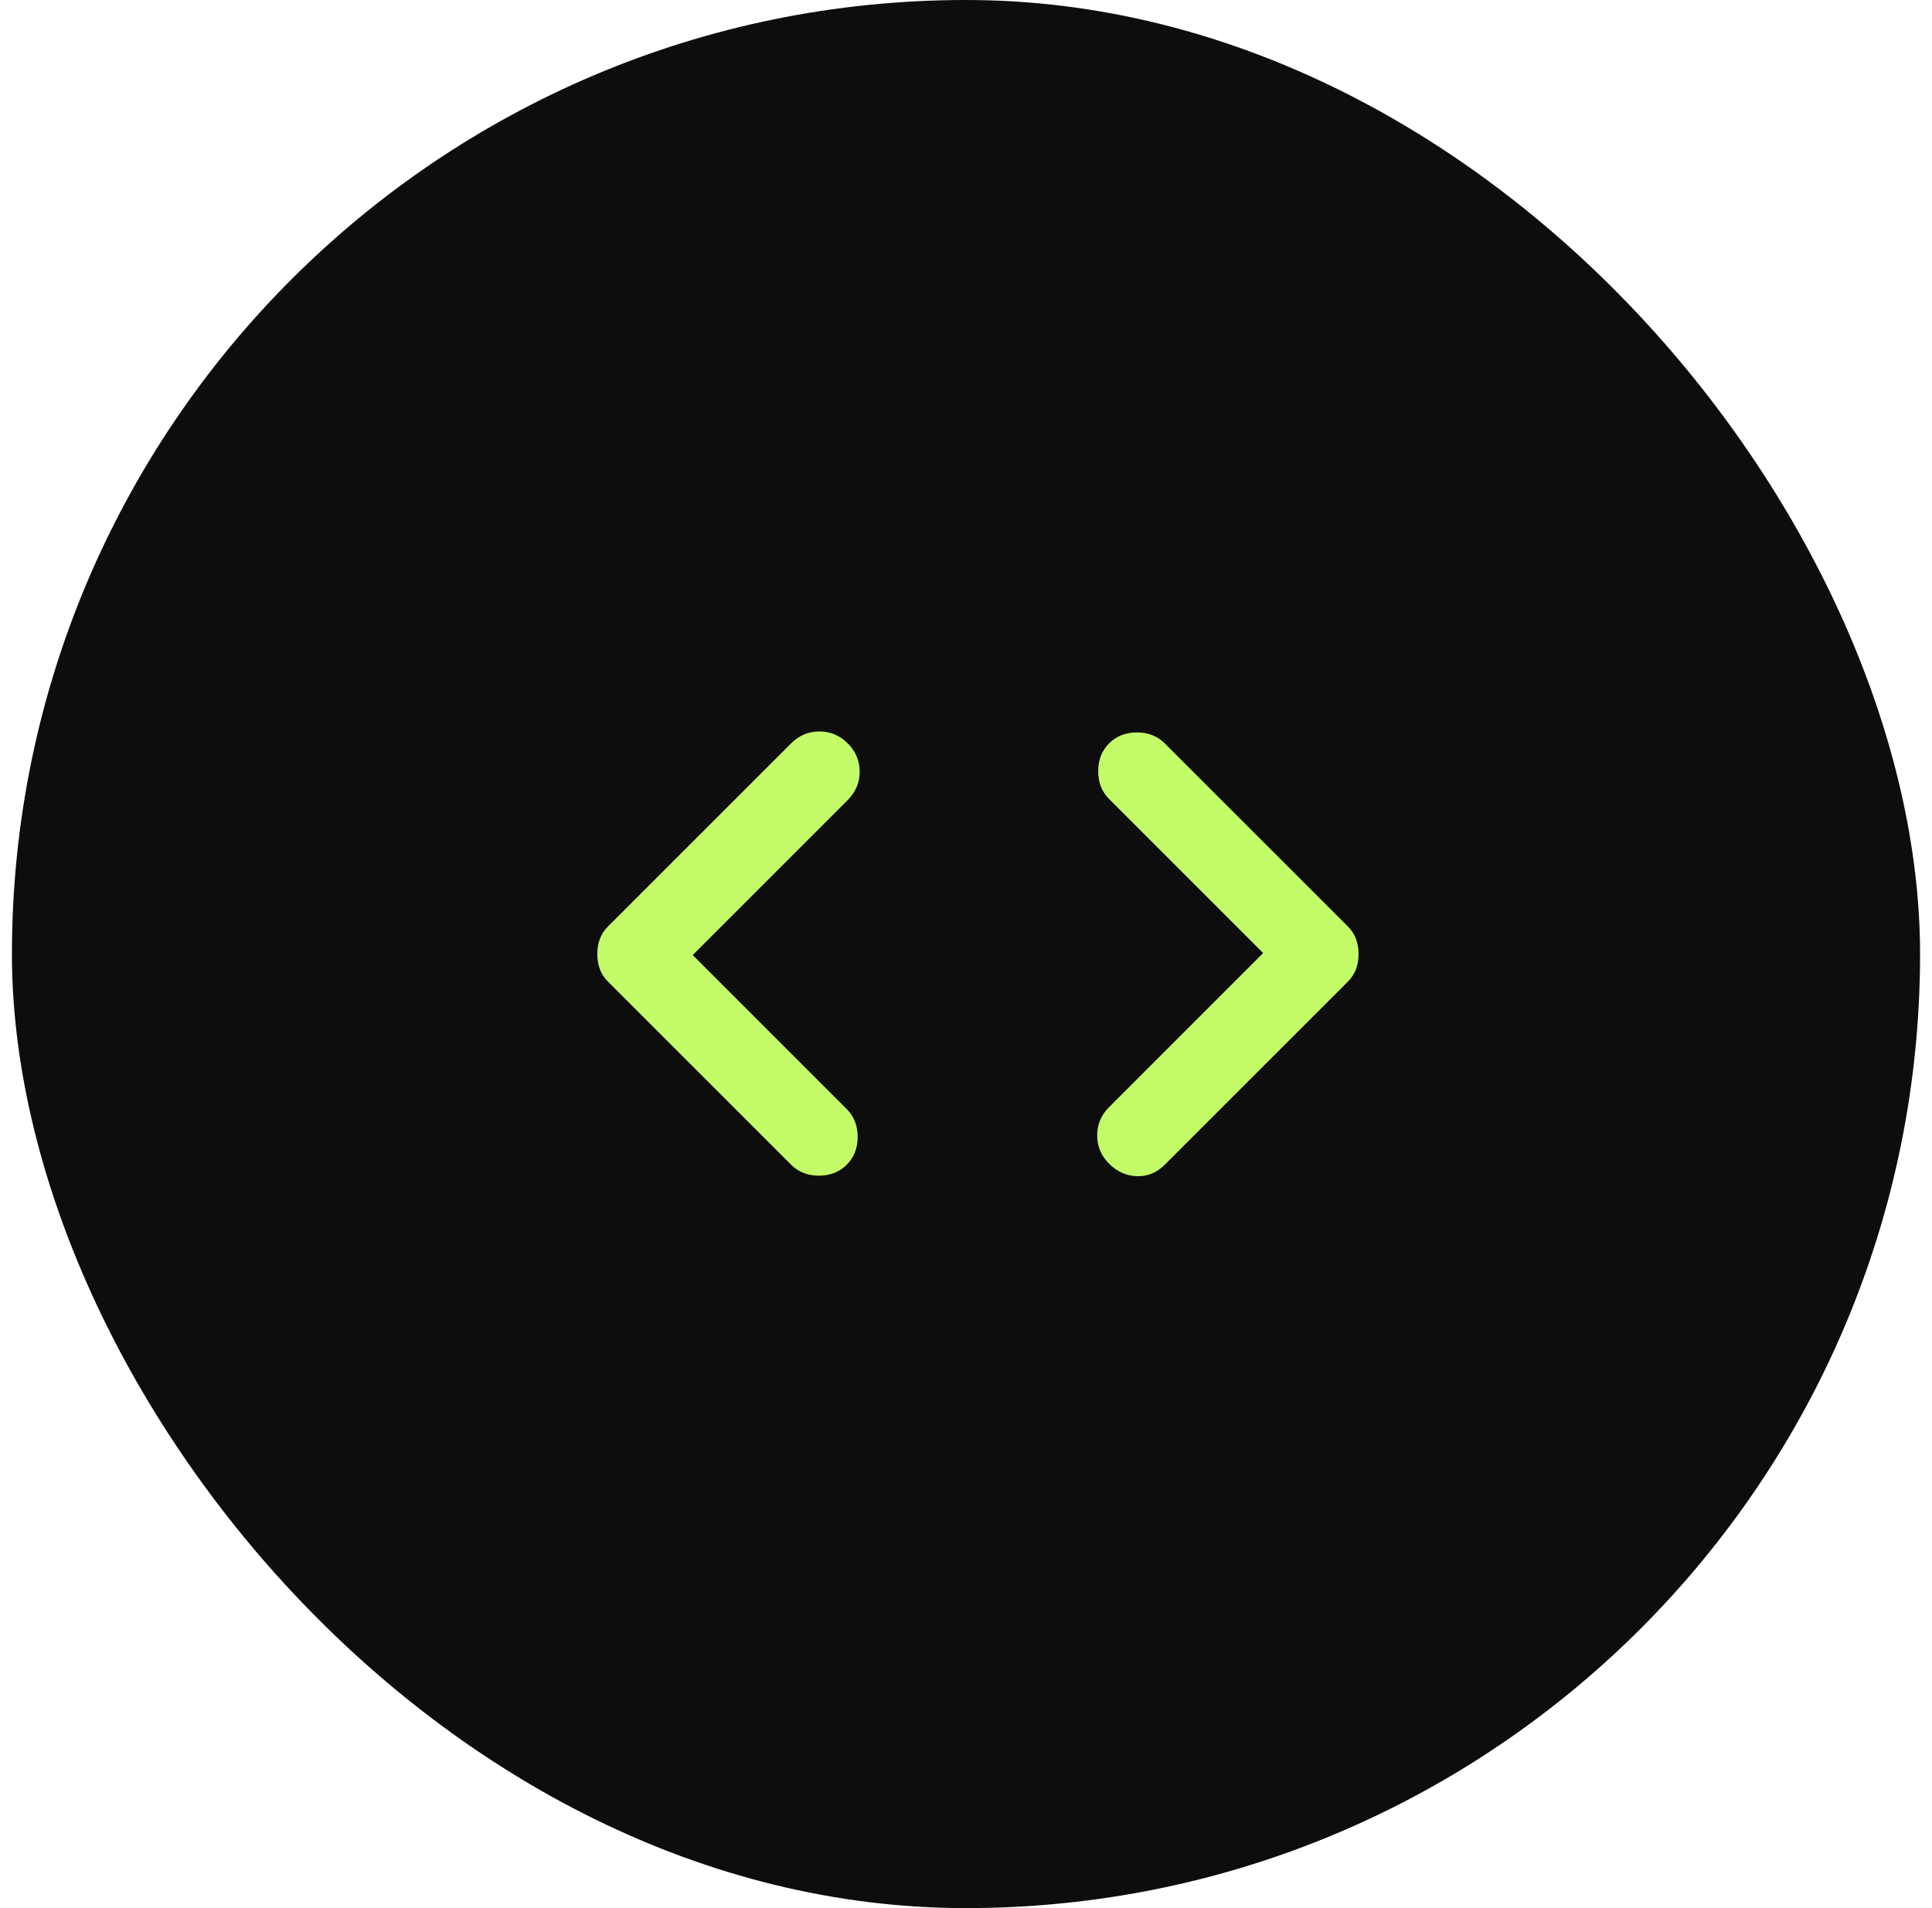
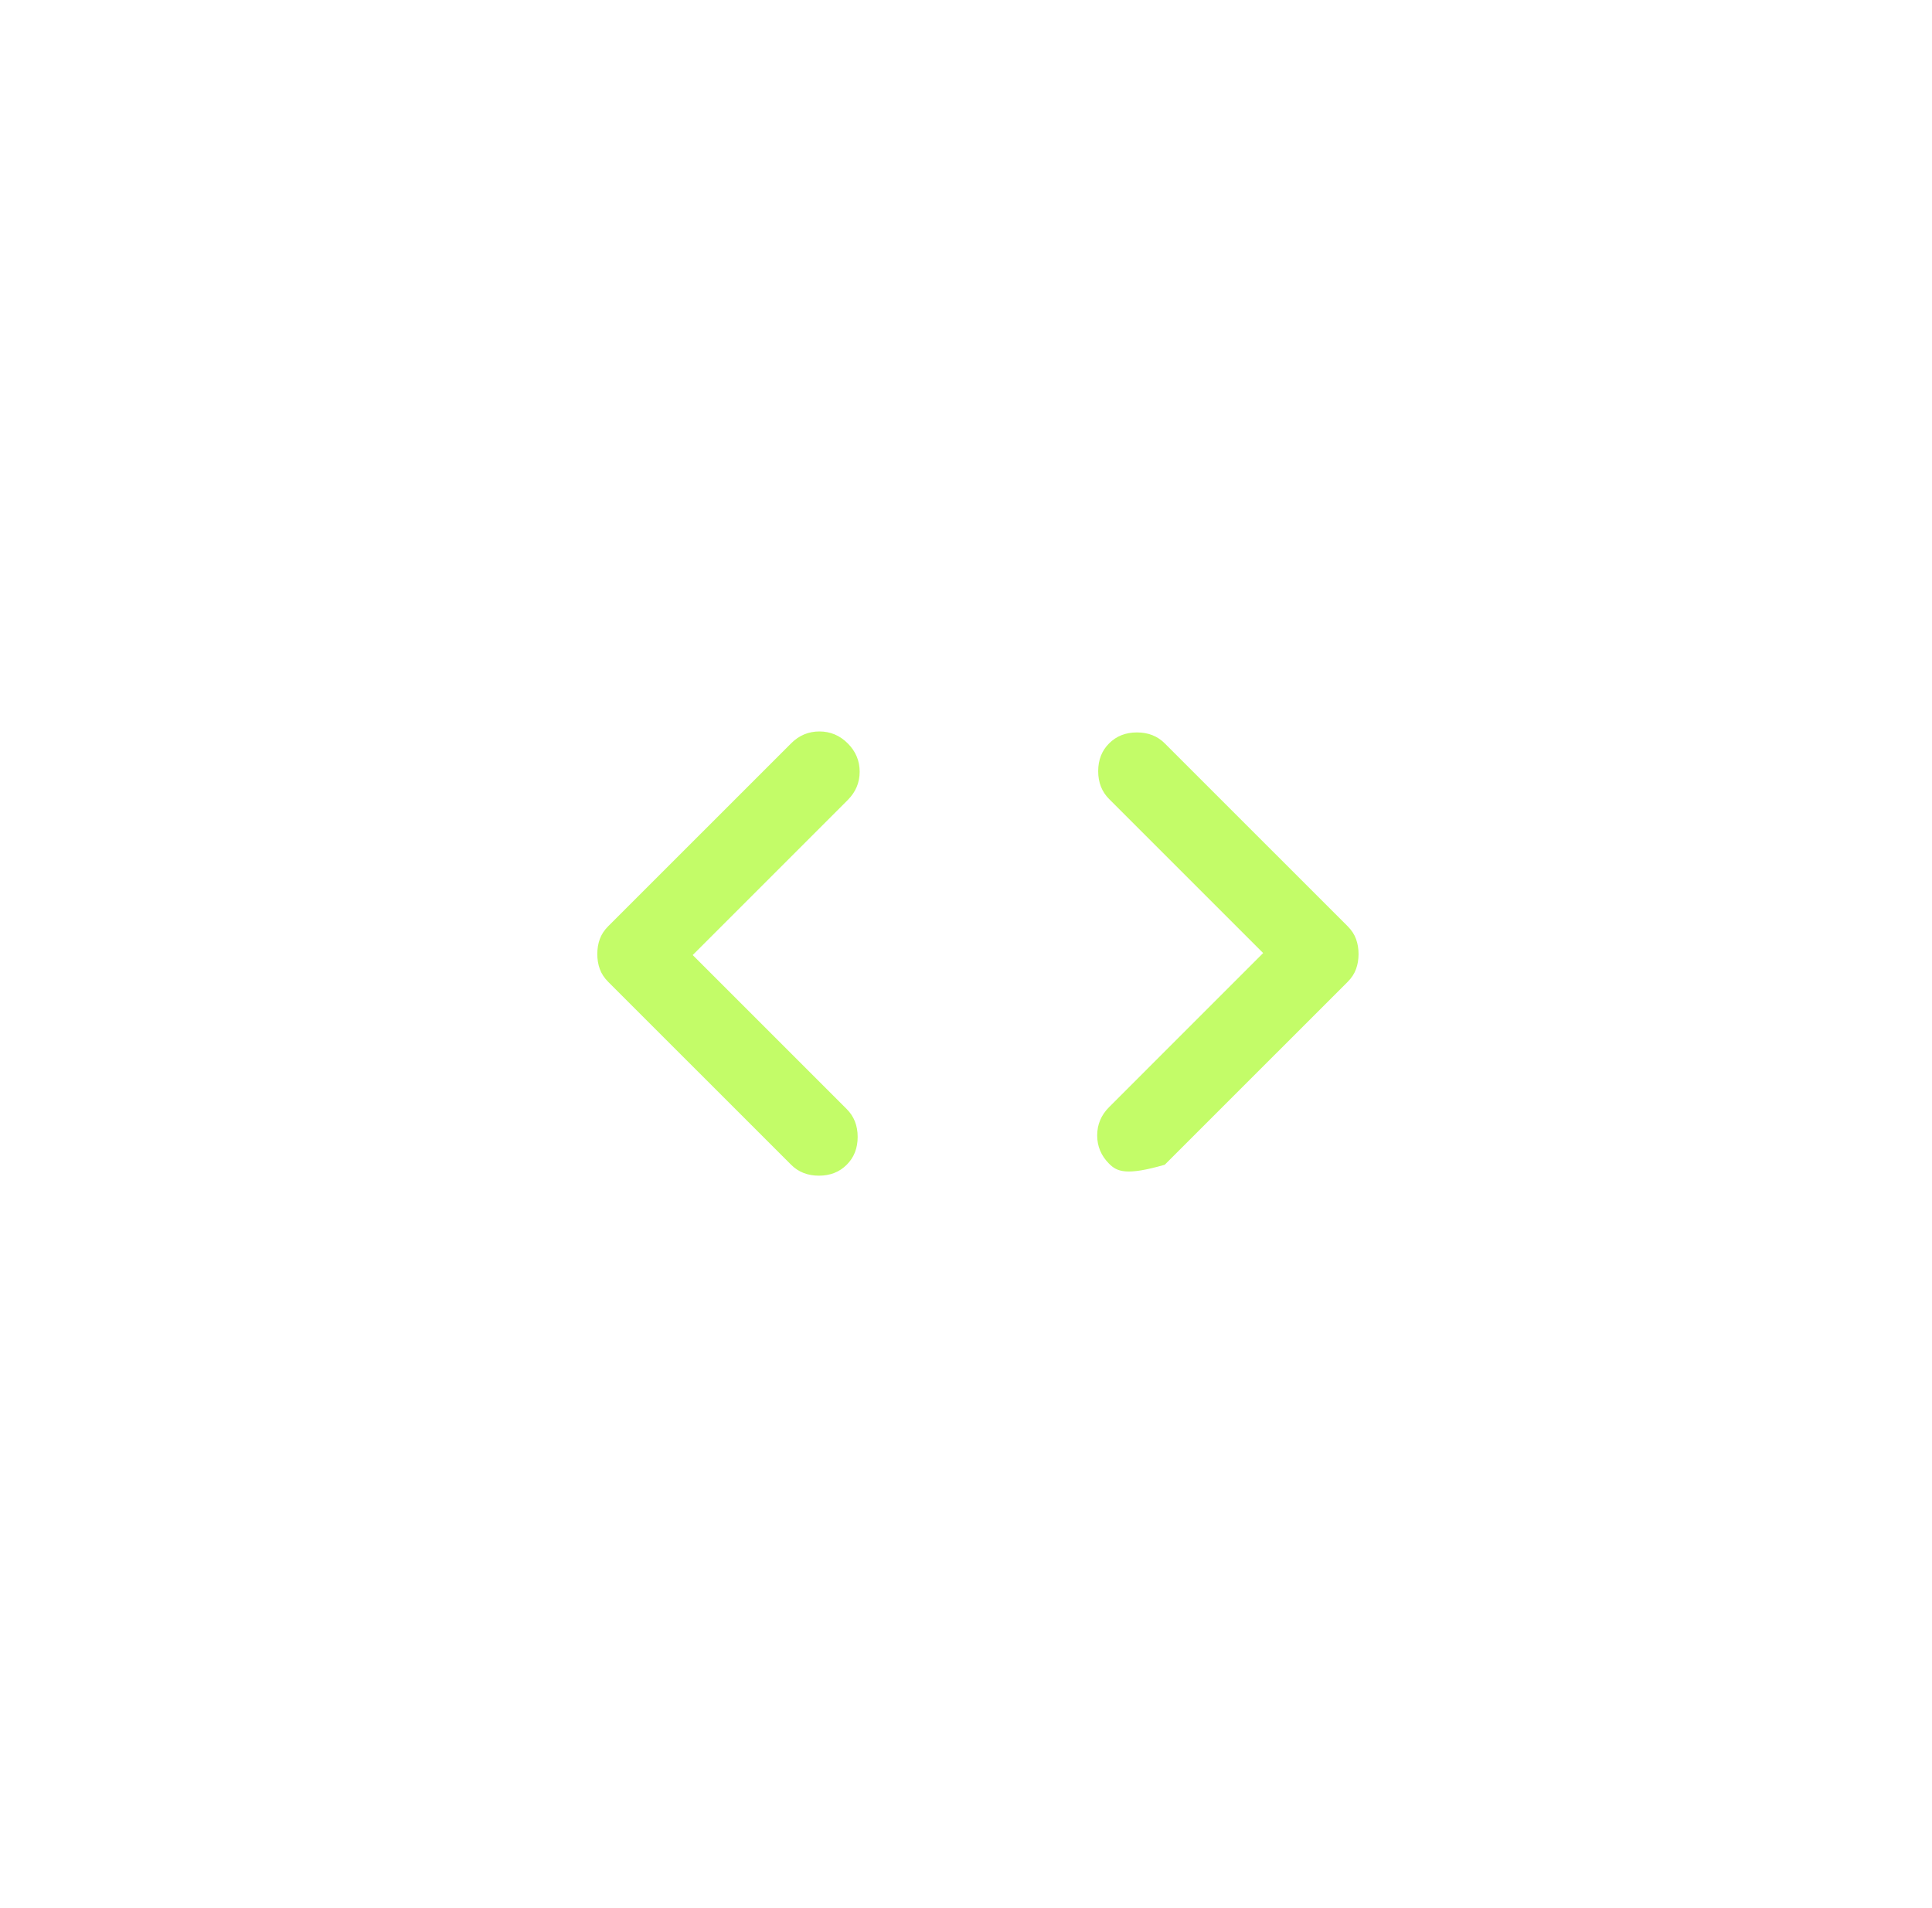
<svg xmlns="http://www.w3.org/2000/svg" width="81" height="80" viewBox="0 0 81 80" fill="none">
-   <rect x="0.5" width="80" height="80" rx="40" fill="#0D0D0D" />
-   <path d="M29.042 40.042L35.5 46.5C35.806 46.806 35.958 47.194 35.958 47.667C35.958 48.139 35.806 48.528 35.5 48.833C35.194 49.139 34.806 49.292 34.333 49.292C33.861 49.292 33.472 49.139 33.167 48.833L25.5 41.167C25.333 41 25.215 40.819 25.146 40.625C25.076 40.431 25.042 40.222 25.042 40C25.042 39.778 25.076 39.569 25.146 39.375C25.215 39.181 25.333 39 25.5 38.833L33.167 31.167C33.5 30.833 33.896 30.667 34.354 30.667C34.812 30.667 35.208 30.833 35.542 31.167C35.875 31.5 36.042 31.896 36.042 32.354C36.042 32.813 35.875 33.208 35.542 33.542L29.042 40.042ZM52.958 39.958L46.5 33.5C46.194 33.194 46.042 32.806 46.042 32.333C46.042 31.861 46.194 31.472 46.5 31.167C46.806 30.861 47.194 30.708 47.667 30.708C48.139 30.708 48.528 30.861 48.833 31.167L56.5 38.833C56.667 39 56.785 39.181 56.854 39.375C56.924 39.569 56.958 39.778 56.958 40C56.958 40.222 56.924 40.431 56.854 40.625C56.785 40.819 56.667 41 56.5 41.167L48.833 48.833C48.5 49.167 48.111 49.327 47.667 49.313C47.222 49.299 46.833 49.125 46.5 48.792C46.167 48.458 46 48.063 46 47.604C46 47.146 46.167 46.75 46.5 46.417L52.958 39.958Z" fill="#C3FC68" />
+   <path d="M29.042 40.042L35.5 46.5C35.806 46.806 35.958 47.194 35.958 47.667C35.958 48.139 35.806 48.528 35.5 48.833C35.194 49.139 34.806 49.292 34.333 49.292C33.861 49.292 33.472 49.139 33.167 48.833L25.5 41.167C25.333 41 25.215 40.819 25.146 40.625C25.076 40.431 25.042 40.222 25.042 40C25.042 39.778 25.076 39.569 25.146 39.375C25.215 39.181 25.333 39 25.5 38.833L33.167 31.167C33.5 30.833 33.896 30.667 34.354 30.667C34.812 30.667 35.208 30.833 35.542 31.167C35.875 31.5 36.042 31.896 36.042 32.354C36.042 32.813 35.875 33.208 35.542 33.542L29.042 40.042ZM52.958 39.958L46.5 33.5C46.194 33.194 46.042 32.806 46.042 32.333C46.042 31.861 46.194 31.472 46.5 31.167C46.806 30.861 47.194 30.708 47.667 30.708C48.139 30.708 48.528 30.861 48.833 31.167L56.5 38.833C56.667 39 56.785 39.181 56.854 39.375C56.924 39.569 56.958 39.778 56.958 40C56.958 40.222 56.924 40.431 56.854 40.625C56.785 40.819 56.667 41 56.5 41.167L48.833 48.833C47.222 49.299 46.833 49.125 46.5 48.792C46.167 48.458 46 48.063 46 47.604C46 47.146 46.167 46.75 46.5 46.417L52.958 39.958Z" fill="#C3FC68" />
</svg>